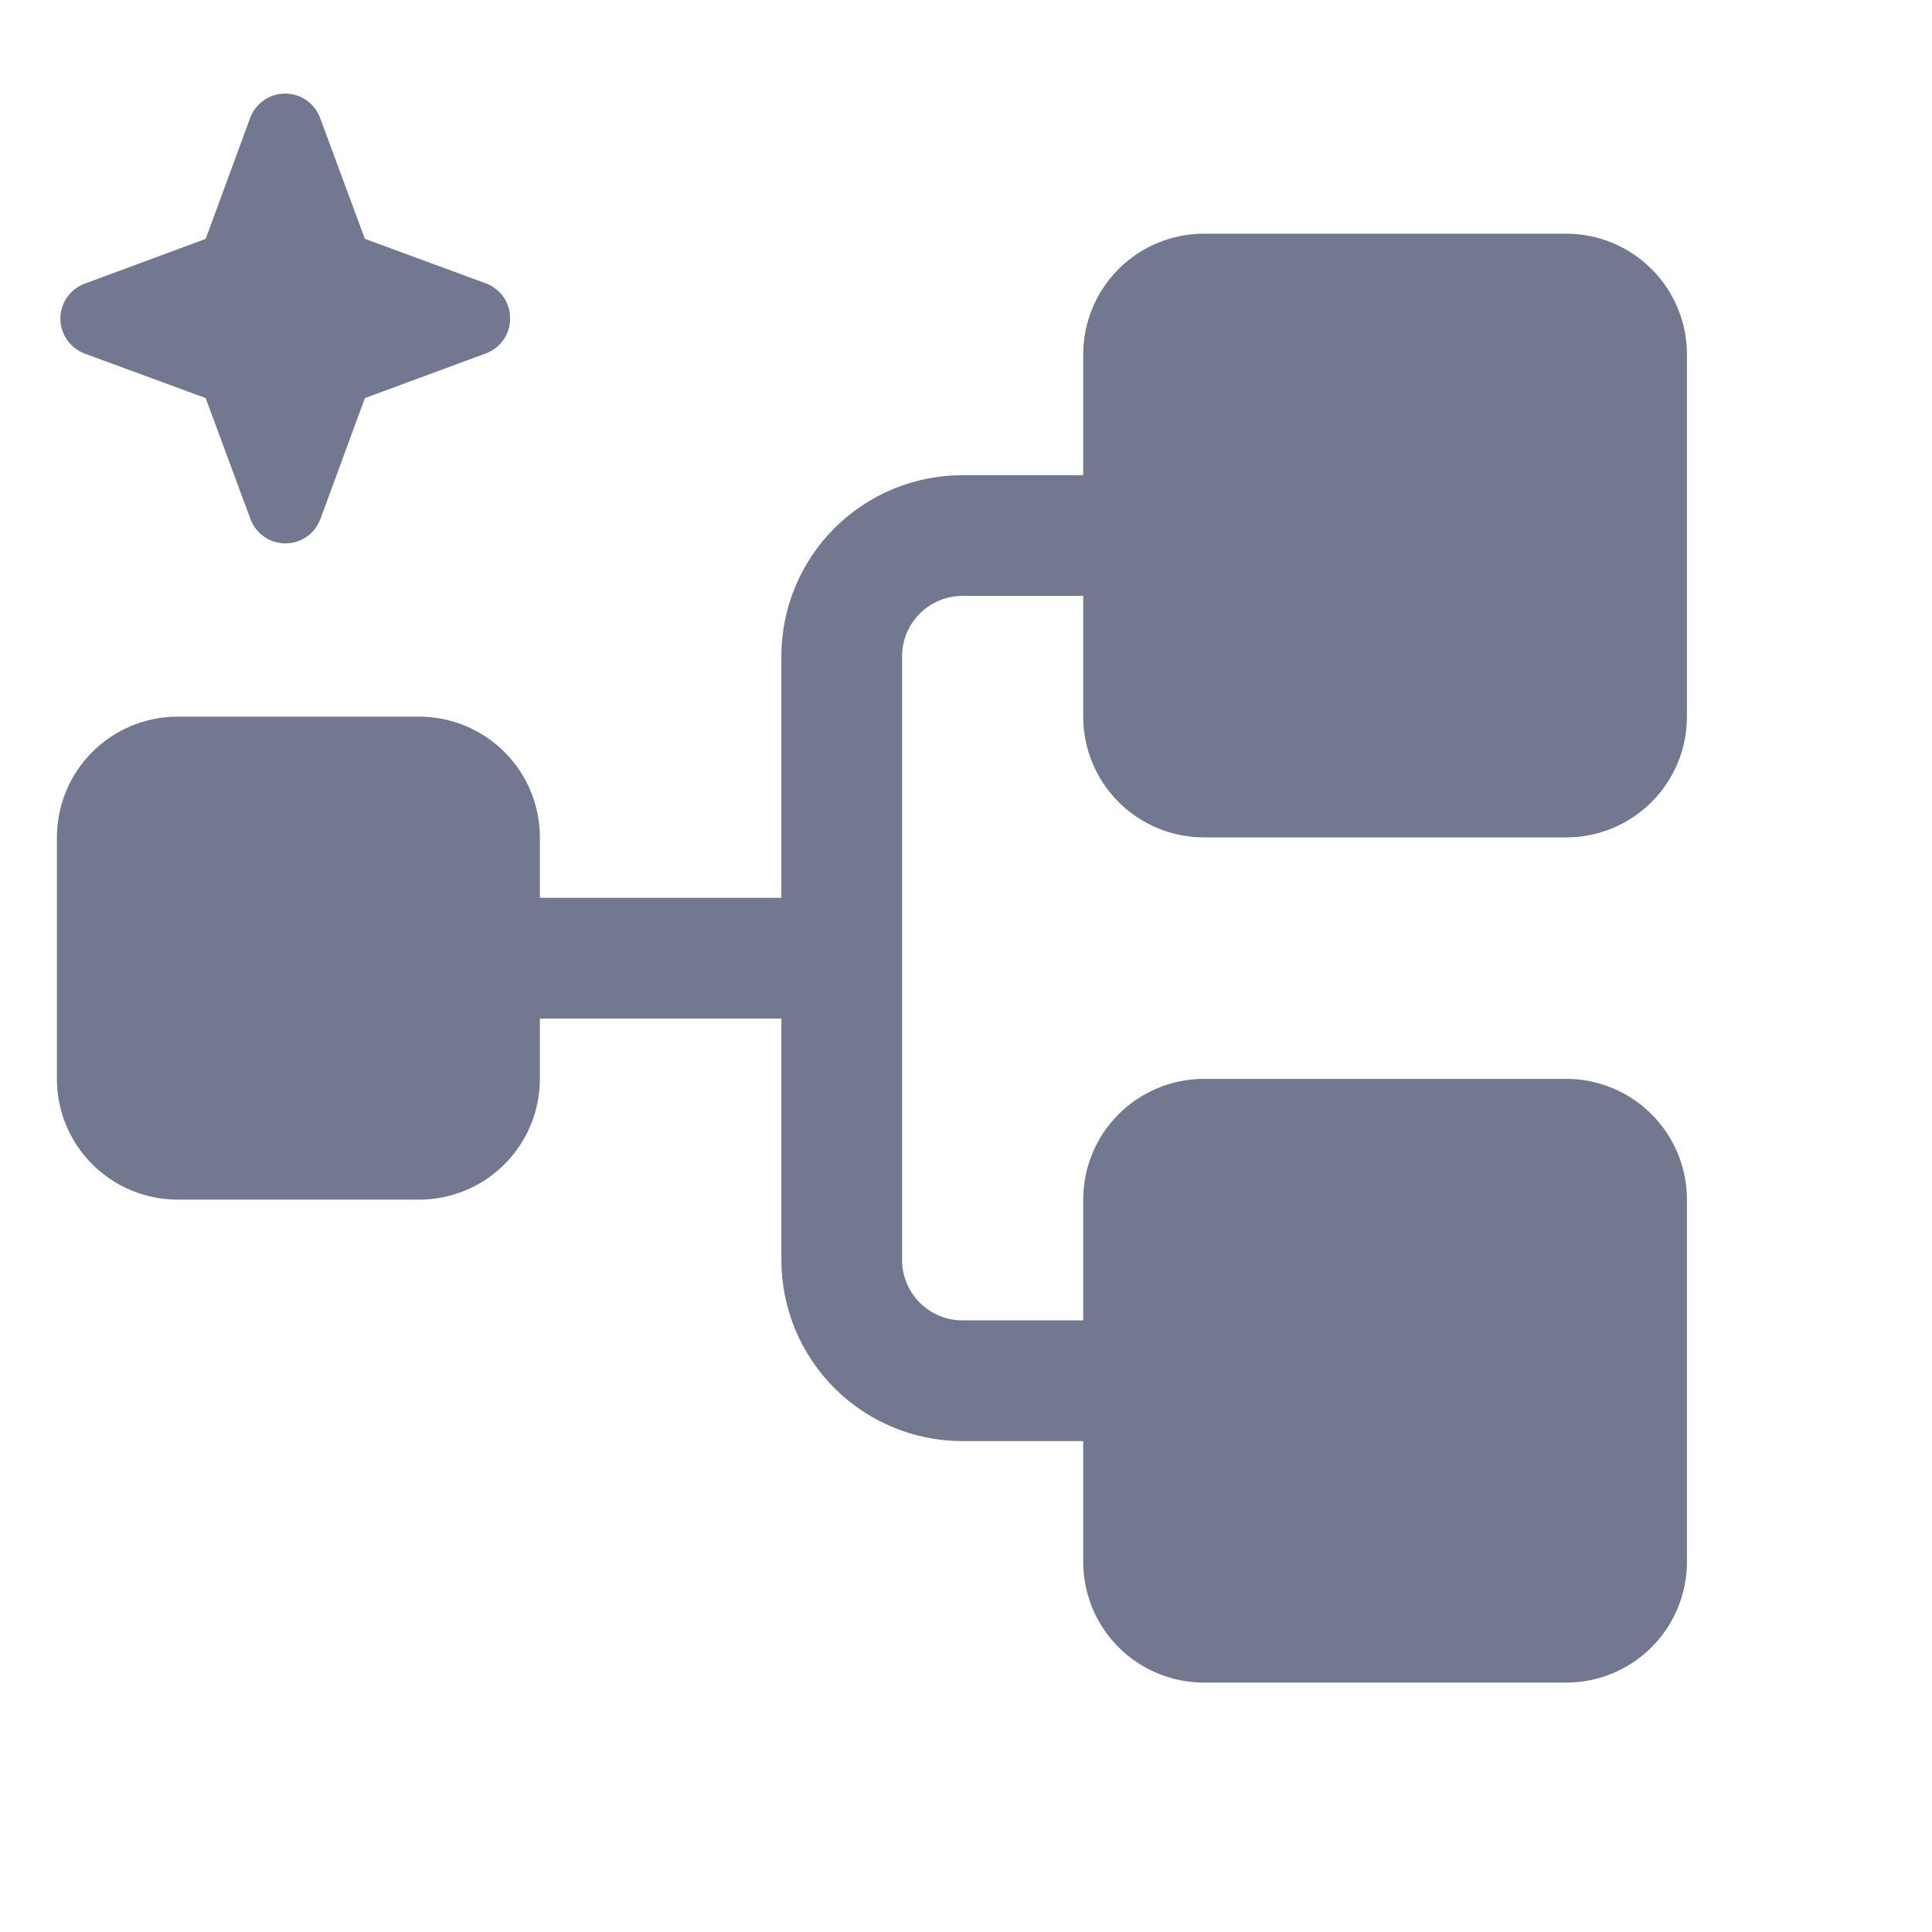
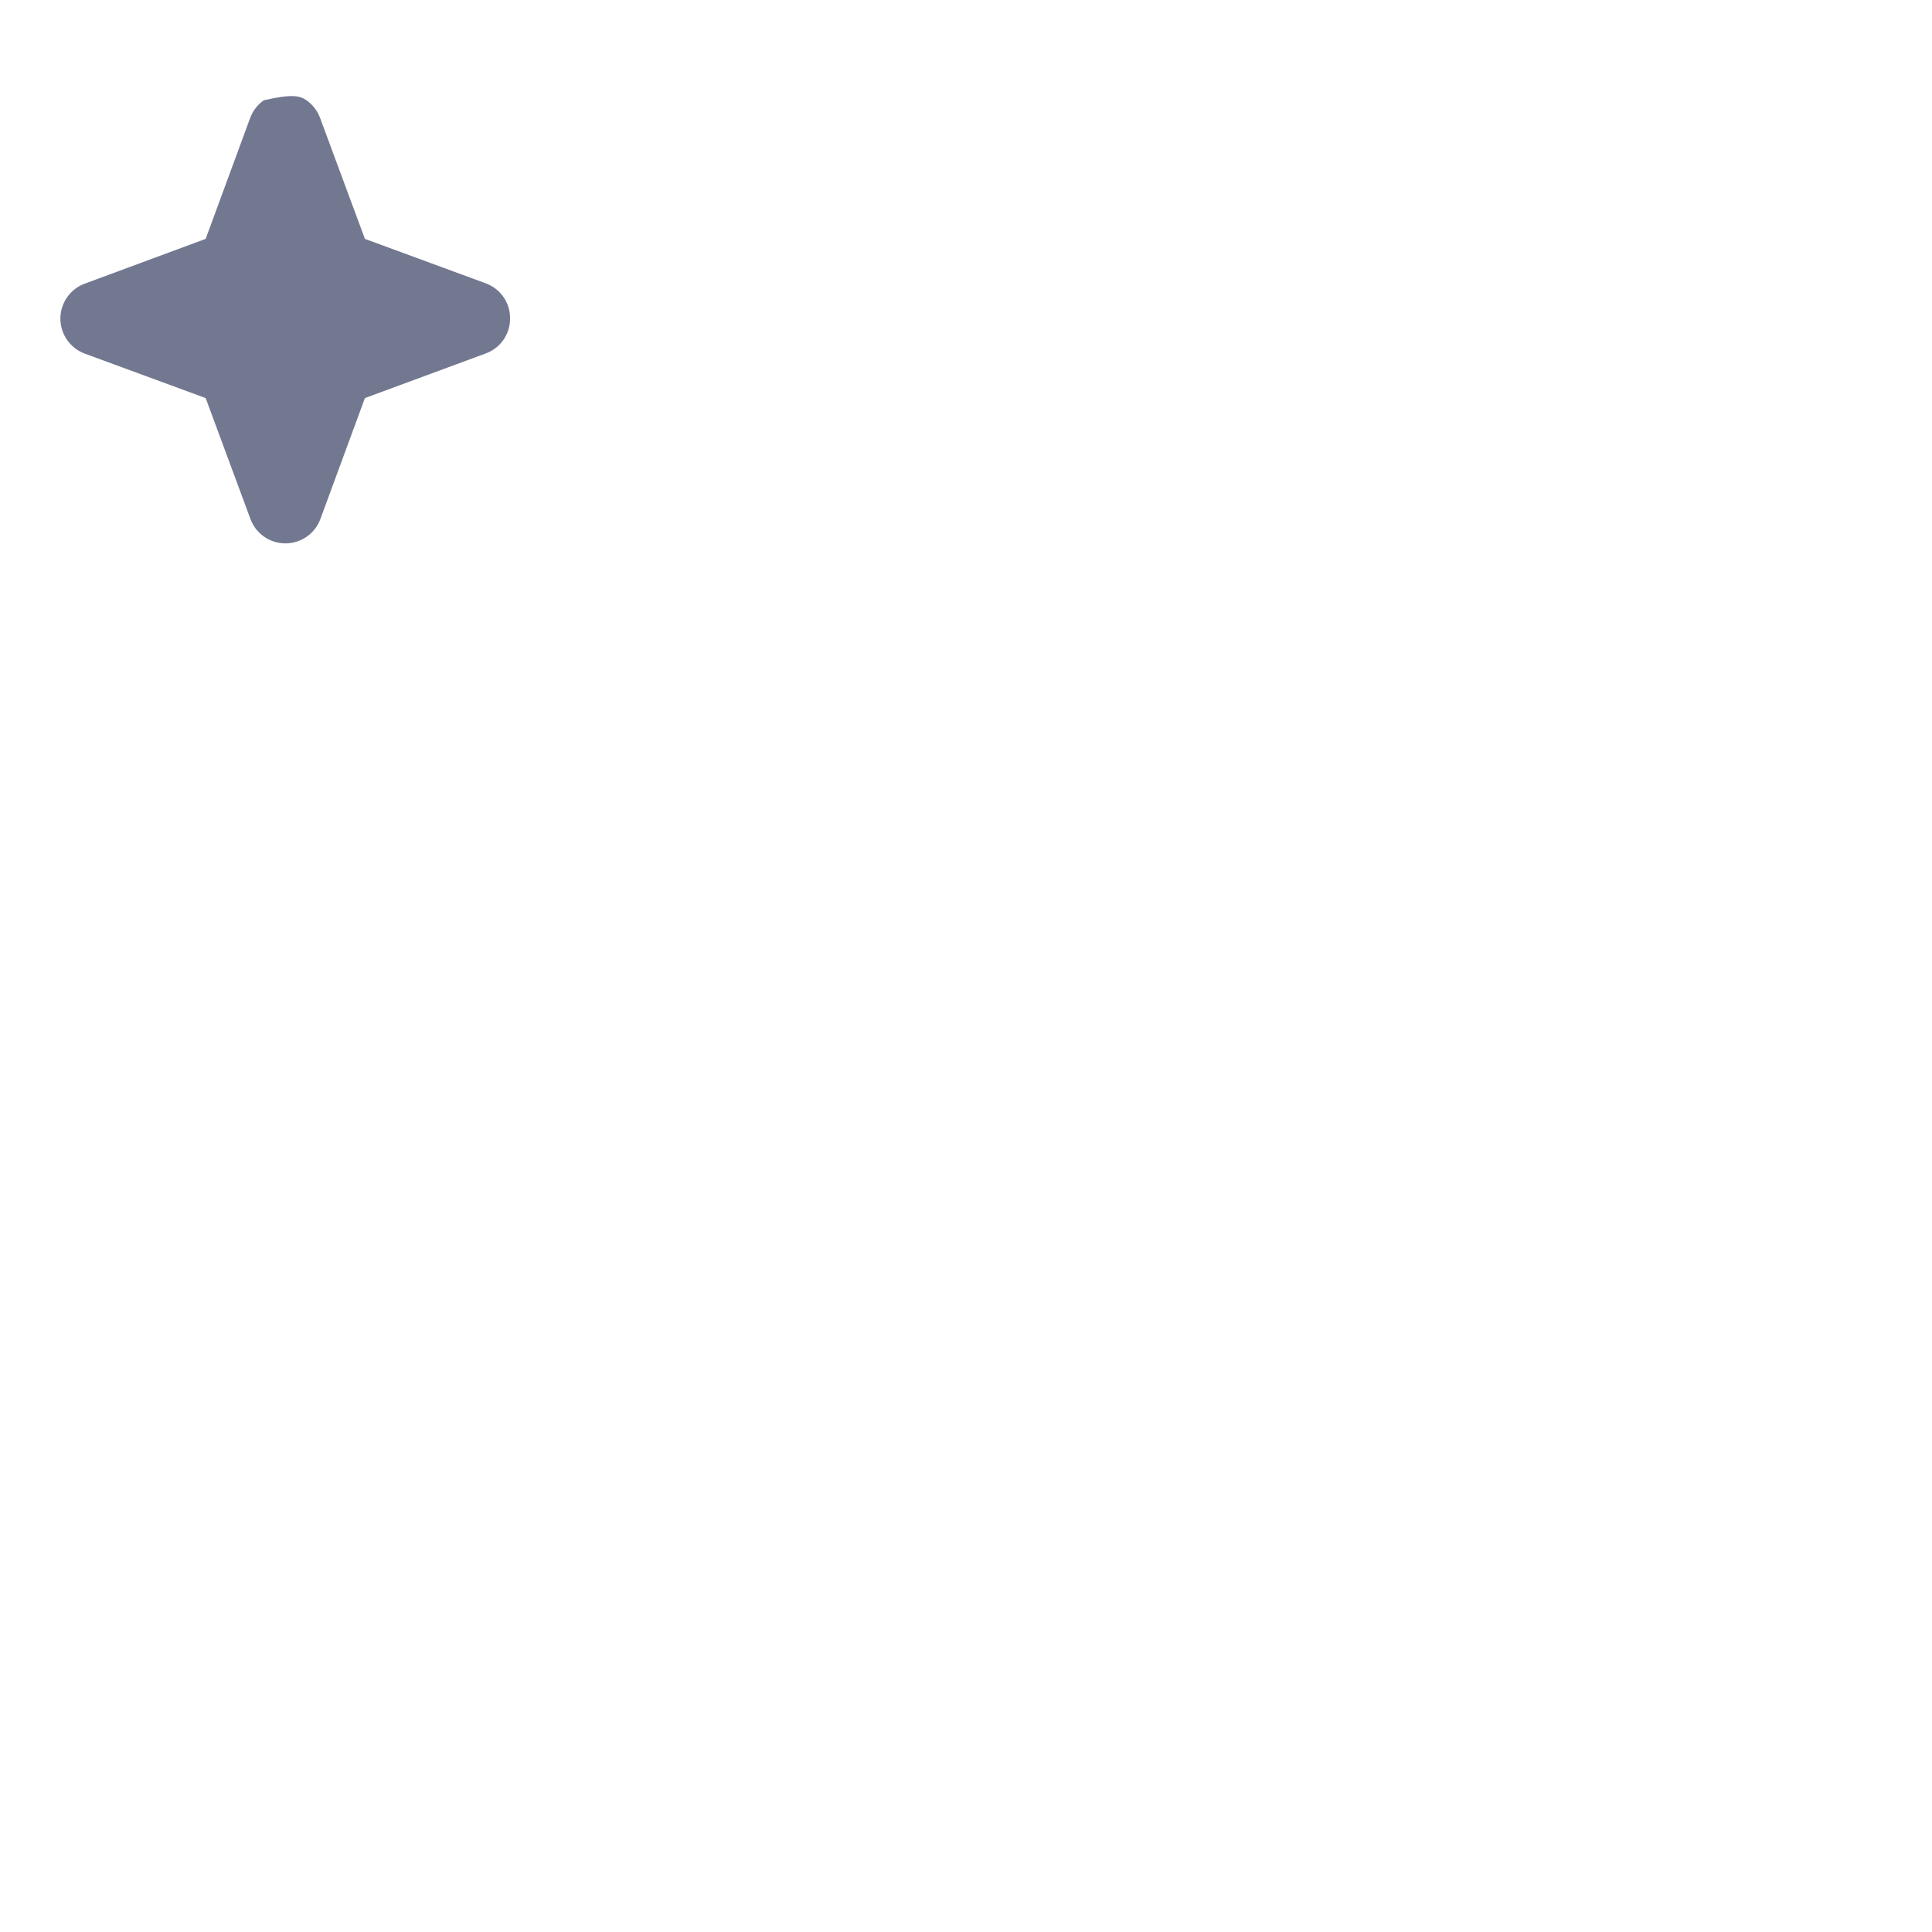
<svg xmlns="http://www.w3.org/2000/svg" width="64" height="64" viewBox="0 0 64 64" fill="none">
-   <path d="M35.883 23.74V19.74H31.883C31.353 19.74 30.844 19.951 30.469 20.326C30.094 20.701 29.883 21.21 29.883 21.74V41.739C29.883 42.27 30.094 42.778 30.469 43.153C30.844 43.528 31.353 43.739 31.883 43.739H35.883V39.739C35.883 38.678 36.304 37.661 37.054 36.911C37.805 36.161 38.822 35.739 39.883 35.739H51.882C52.943 35.739 53.96 36.161 54.71 36.911C55.461 37.661 55.882 38.678 55.882 39.739V51.739C55.882 52.799 55.461 53.817 54.71 54.567C53.96 55.317 52.943 55.738 51.882 55.738H39.883C38.822 55.738 37.805 55.317 37.054 54.567C36.304 53.817 35.883 52.799 35.883 51.739V47.739H31.883C30.292 47.739 28.766 47.107 27.641 45.982C26.516 44.856 25.884 43.33 25.884 41.739V33.74H17.884V35.739C17.884 36.8 17.462 37.818 16.712 38.568C15.962 39.318 14.945 39.739 13.884 39.739H5.885C4.824 39.739 3.806 39.318 3.056 38.568C2.306 37.818 1.885 36.8 1.885 35.739V27.74C1.885 26.679 2.306 25.662 3.056 24.912C3.806 24.162 4.824 23.74 5.885 23.74H13.884C14.945 23.74 15.962 24.162 16.712 24.912C17.462 25.662 17.884 26.679 17.884 27.74V29.74H25.884V21.74C25.884 20.149 26.516 18.623 27.641 17.498C28.766 16.373 30.292 15.741 31.883 15.741H35.883V11.741C35.883 10.68 36.304 9.663 37.054 8.912C37.805 8.162 38.822 7.741 39.883 7.741H51.882C52.943 7.741 53.96 8.162 54.71 8.912C55.461 9.663 55.882 10.68 55.882 11.741V23.74C55.882 24.801 55.461 25.818 54.71 26.568C53.96 27.319 52.943 27.74 51.882 27.74H39.883C38.822 27.74 37.805 27.319 37.054 26.568C36.304 25.818 35.883 24.801 35.883 23.74Z" fill="#737891" />
-   <path d="M16.897 10.55C16.899 10.803 16.822 11.05 16.677 11.258C16.532 11.465 16.327 11.623 16.089 11.709L12.088 13.187L10.614 17.192C10.526 17.429 10.368 17.634 10.161 17.778C9.954 17.923 9.707 18 9.455 18C9.202 18 8.956 17.923 8.748 17.778C8.541 17.634 8.383 17.429 8.296 17.192L6.813 13.187L2.808 11.714C2.571 11.626 2.367 11.468 2.222 11.261C2.078 11.054 2 10.807 2 10.555C2 10.302 2.078 10.055 2.222 9.848C2.367 9.641 2.571 9.483 2.808 9.396L6.813 7.913L8.287 3.908C8.374 3.671 8.532 3.466 8.739 3.322C8.946 3.177 9.193 3.1 9.445 3.1C9.698 3.1 9.945 3.177 10.152 3.322C10.359 3.466 10.517 3.671 10.604 3.908L12.088 7.913L16.092 9.386C16.33 9.473 16.535 9.632 16.68 9.84C16.824 10.049 16.9 10.296 16.897 10.55Z" fill="#737891" />
+   <path d="M16.897 10.55C16.899 10.803 16.822 11.05 16.677 11.258C16.532 11.465 16.327 11.623 16.089 11.709L12.088 13.187L10.614 17.192C10.526 17.429 10.368 17.634 10.161 17.778C9.954 17.923 9.707 18 9.455 18C9.202 18 8.956 17.923 8.748 17.778C8.541 17.634 8.383 17.429 8.296 17.192L6.813 13.187L2.808 11.714C2.571 11.626 2.367 11.468 2.222 11.261C2.078 11.054 2 10.807 2 10.555C2 10.302 2.078 10.055 2.222 9.848C2.367 9.641 2.571 9.483 2.808 9.396L6.813 7.913L8.287 3.908C8.374 3.671 8.532 3.466 8.739 3.322C9.698 3.1 9.945 3.177 10.152 3.322C10.359 3.466 10.517 3.671 10.604 3.908L12.088 7.913L16.092 9.386C16.33 9.473 16.535 9.632 16.68 9.84C16.824 10.049 16.9 10.296 16.897 10.55Z" fill="#737891" />
</svg>